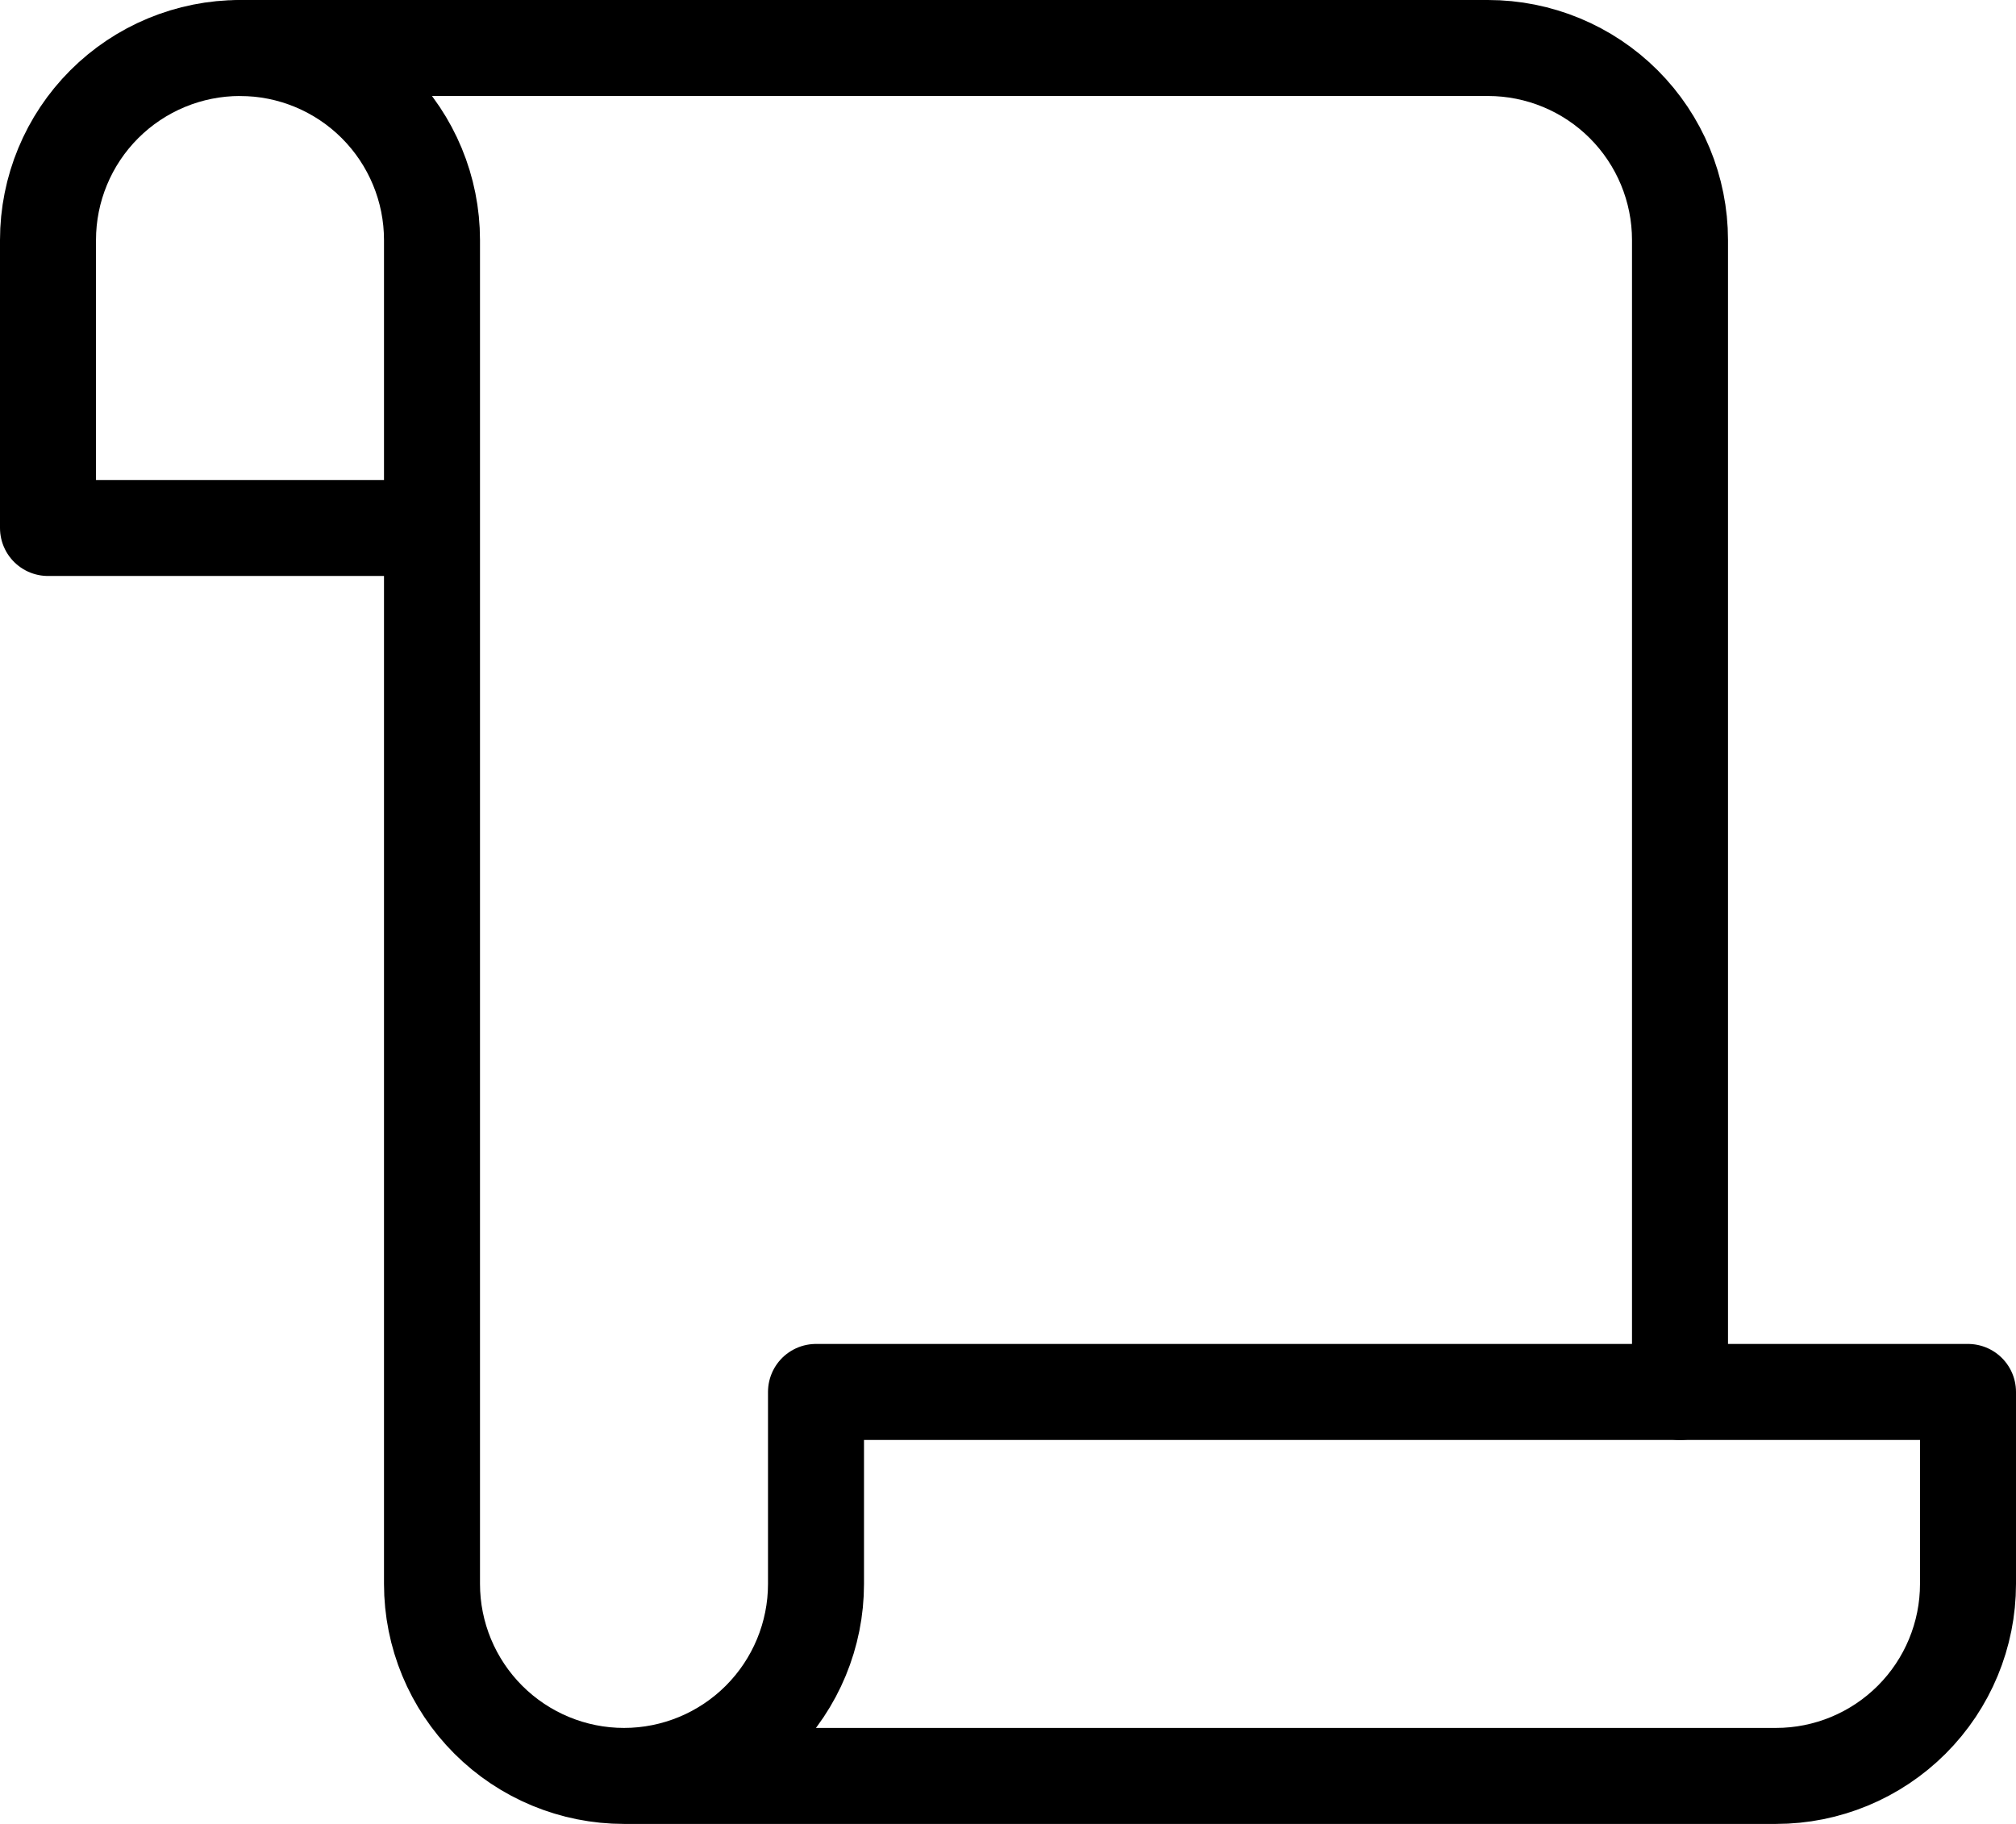
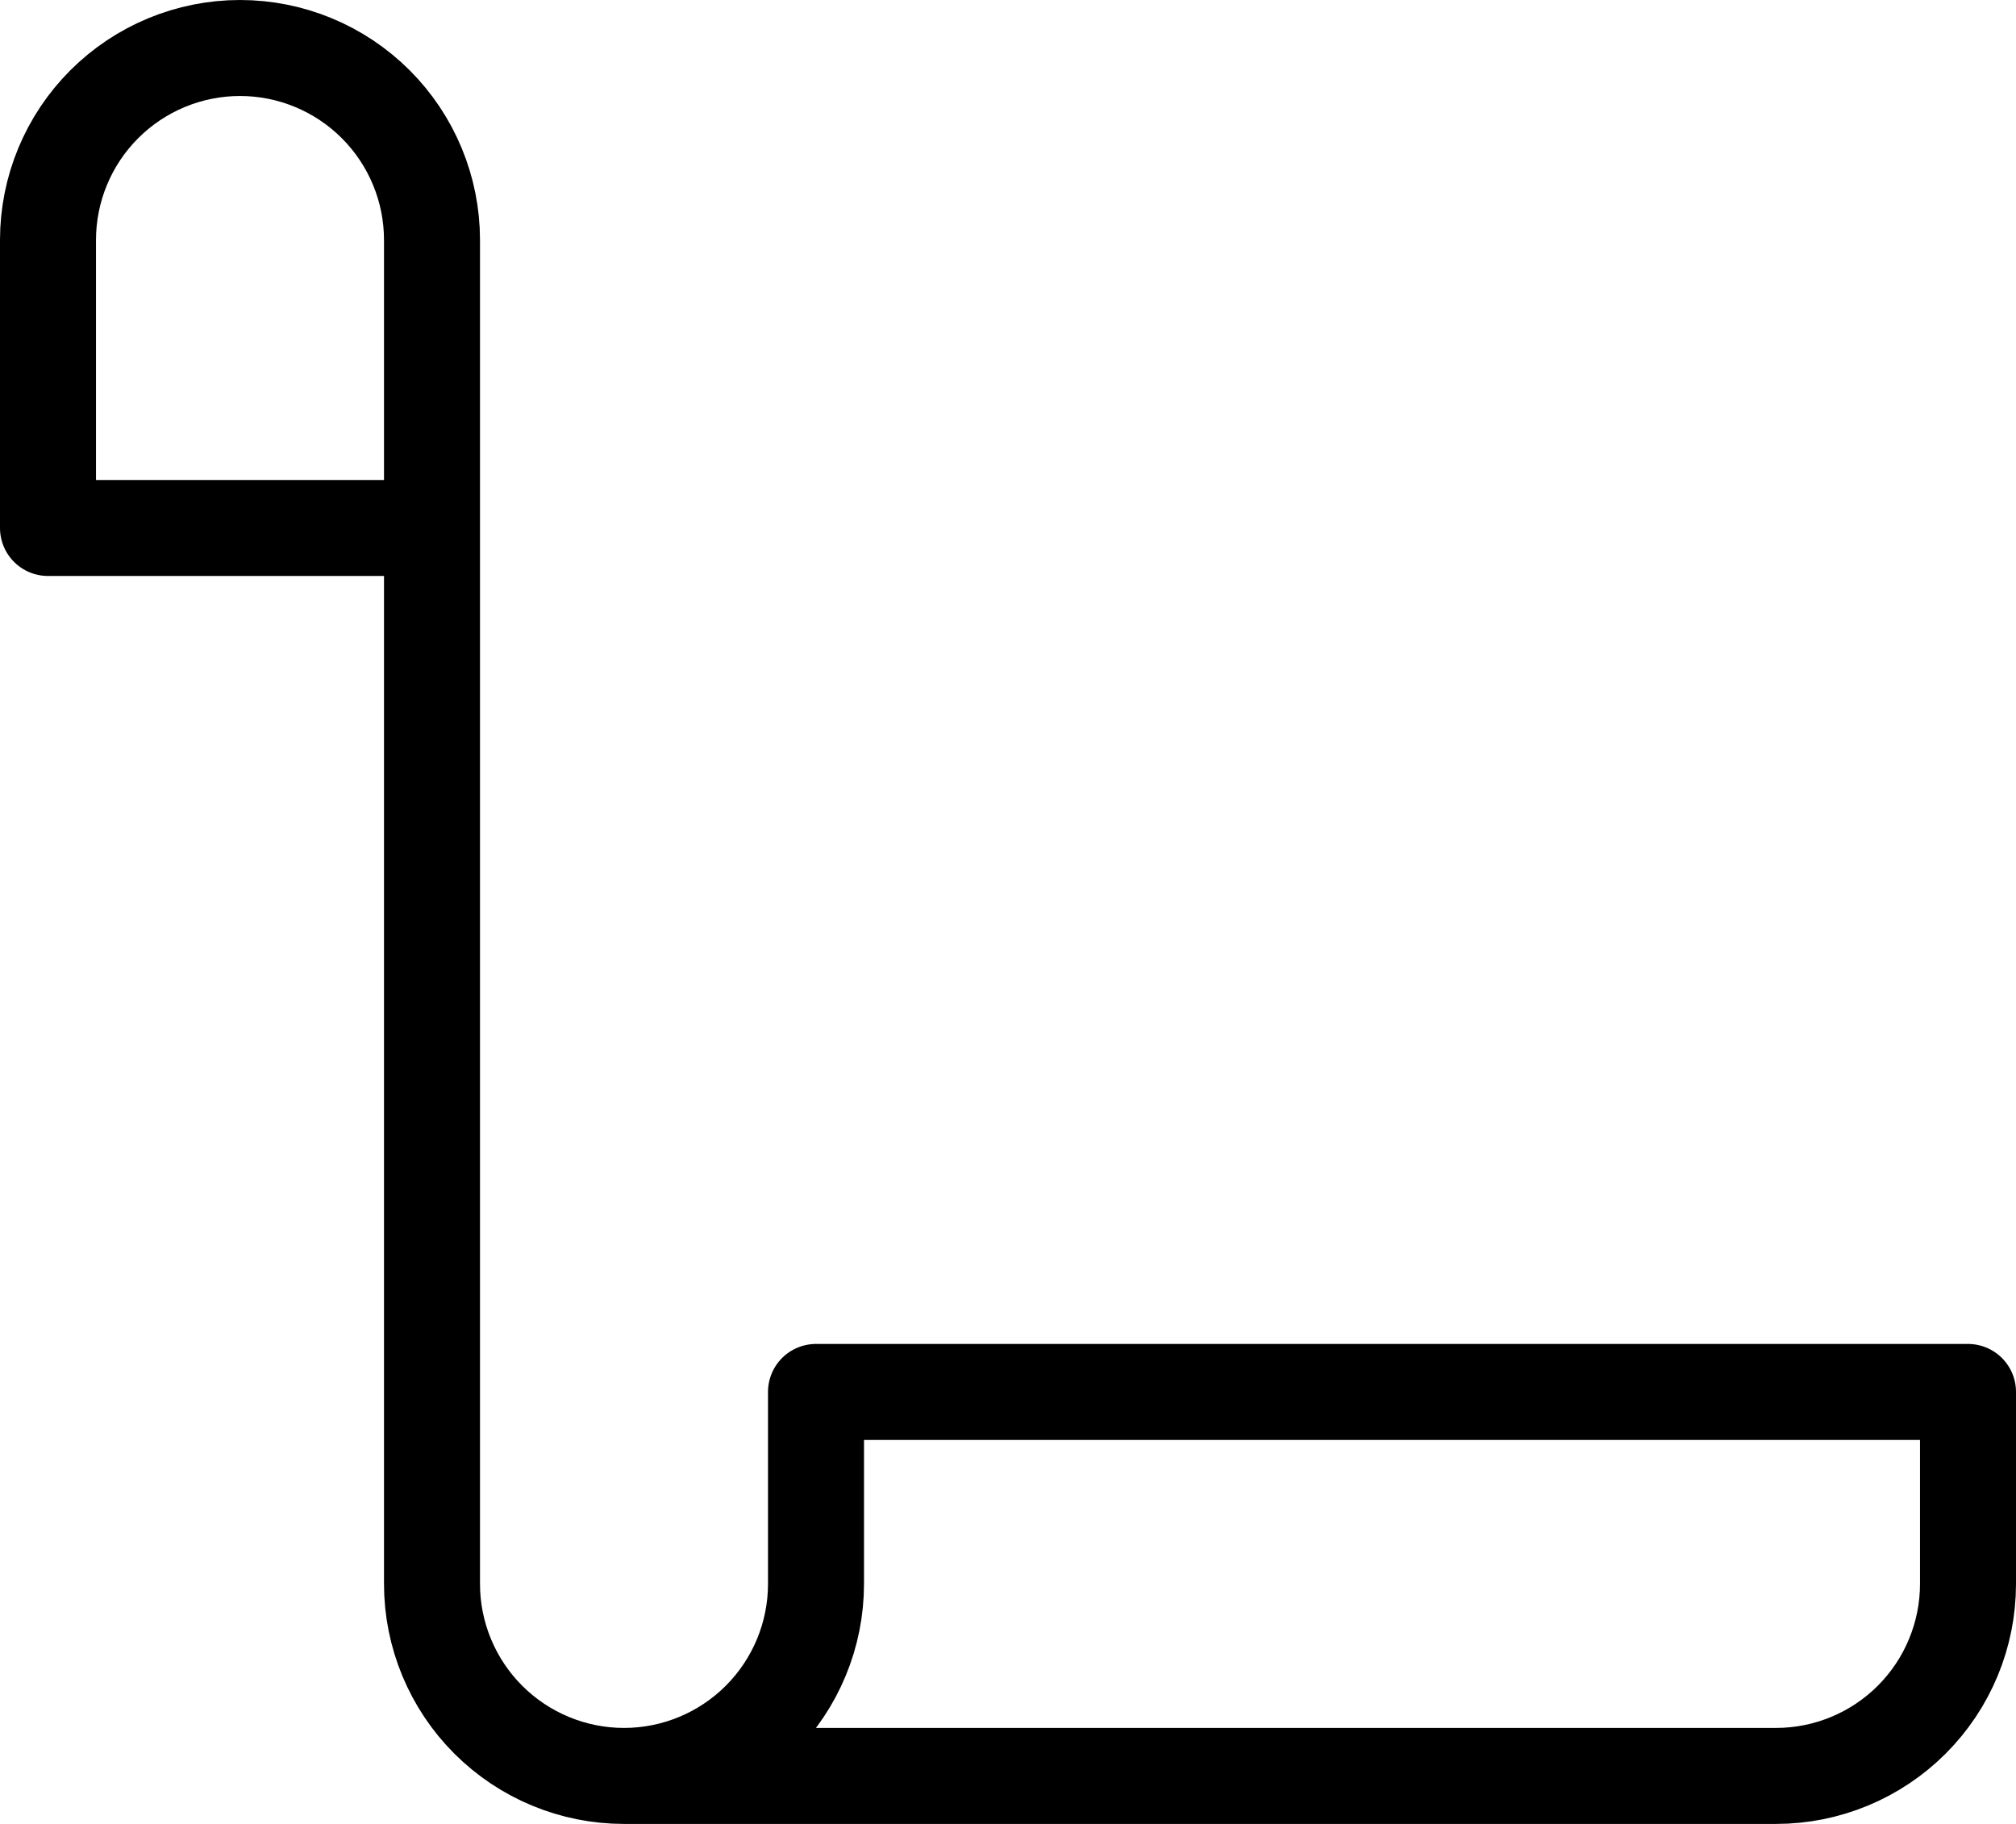
<svg xmlns="http://www.w3.org/2000/svg" width="21" height="19" viewBox="0 0 21 19" fill="none">
  <path d="M6.5 18.5H18.5C19.03 18.5 19.539 18.289 19.914 17.914C20.289 17.539 20.5 17.03 20.5 16.5V14.5H8.5V16.5C8.5 17.03 8.289 17.539 7.914 17.914C7.539 18.289 7.03 18.5 6.5 18.5ZM6.5 18.5C5.97 18.5 5.461 18.289 5.086 17.914C4.711 17.539 4.5 17.03 4.5 16.5V2.5C4.5 1.97 4.289 1.461 3.914 1.086C3.539 0.711 3.03 0.5 2.5 0.5C1.97 0.5 1.461 0.711 1.086 1.086C0.711 1.461 0.5 1.97 0.5 2.5V5.5H4.5" stroke="black" stroke-linecap="round" stroke-linejoin="round" />
-   <path d="M17.5 14.5V2.5C17.5 1.97 17.289 1.461 16.914 1.086C16.539 0.711 16.03 0.5 15.5 0.5H2.5" stroke="black" stroke-linecap="round" stroke-linejoin="round" />
</svg>